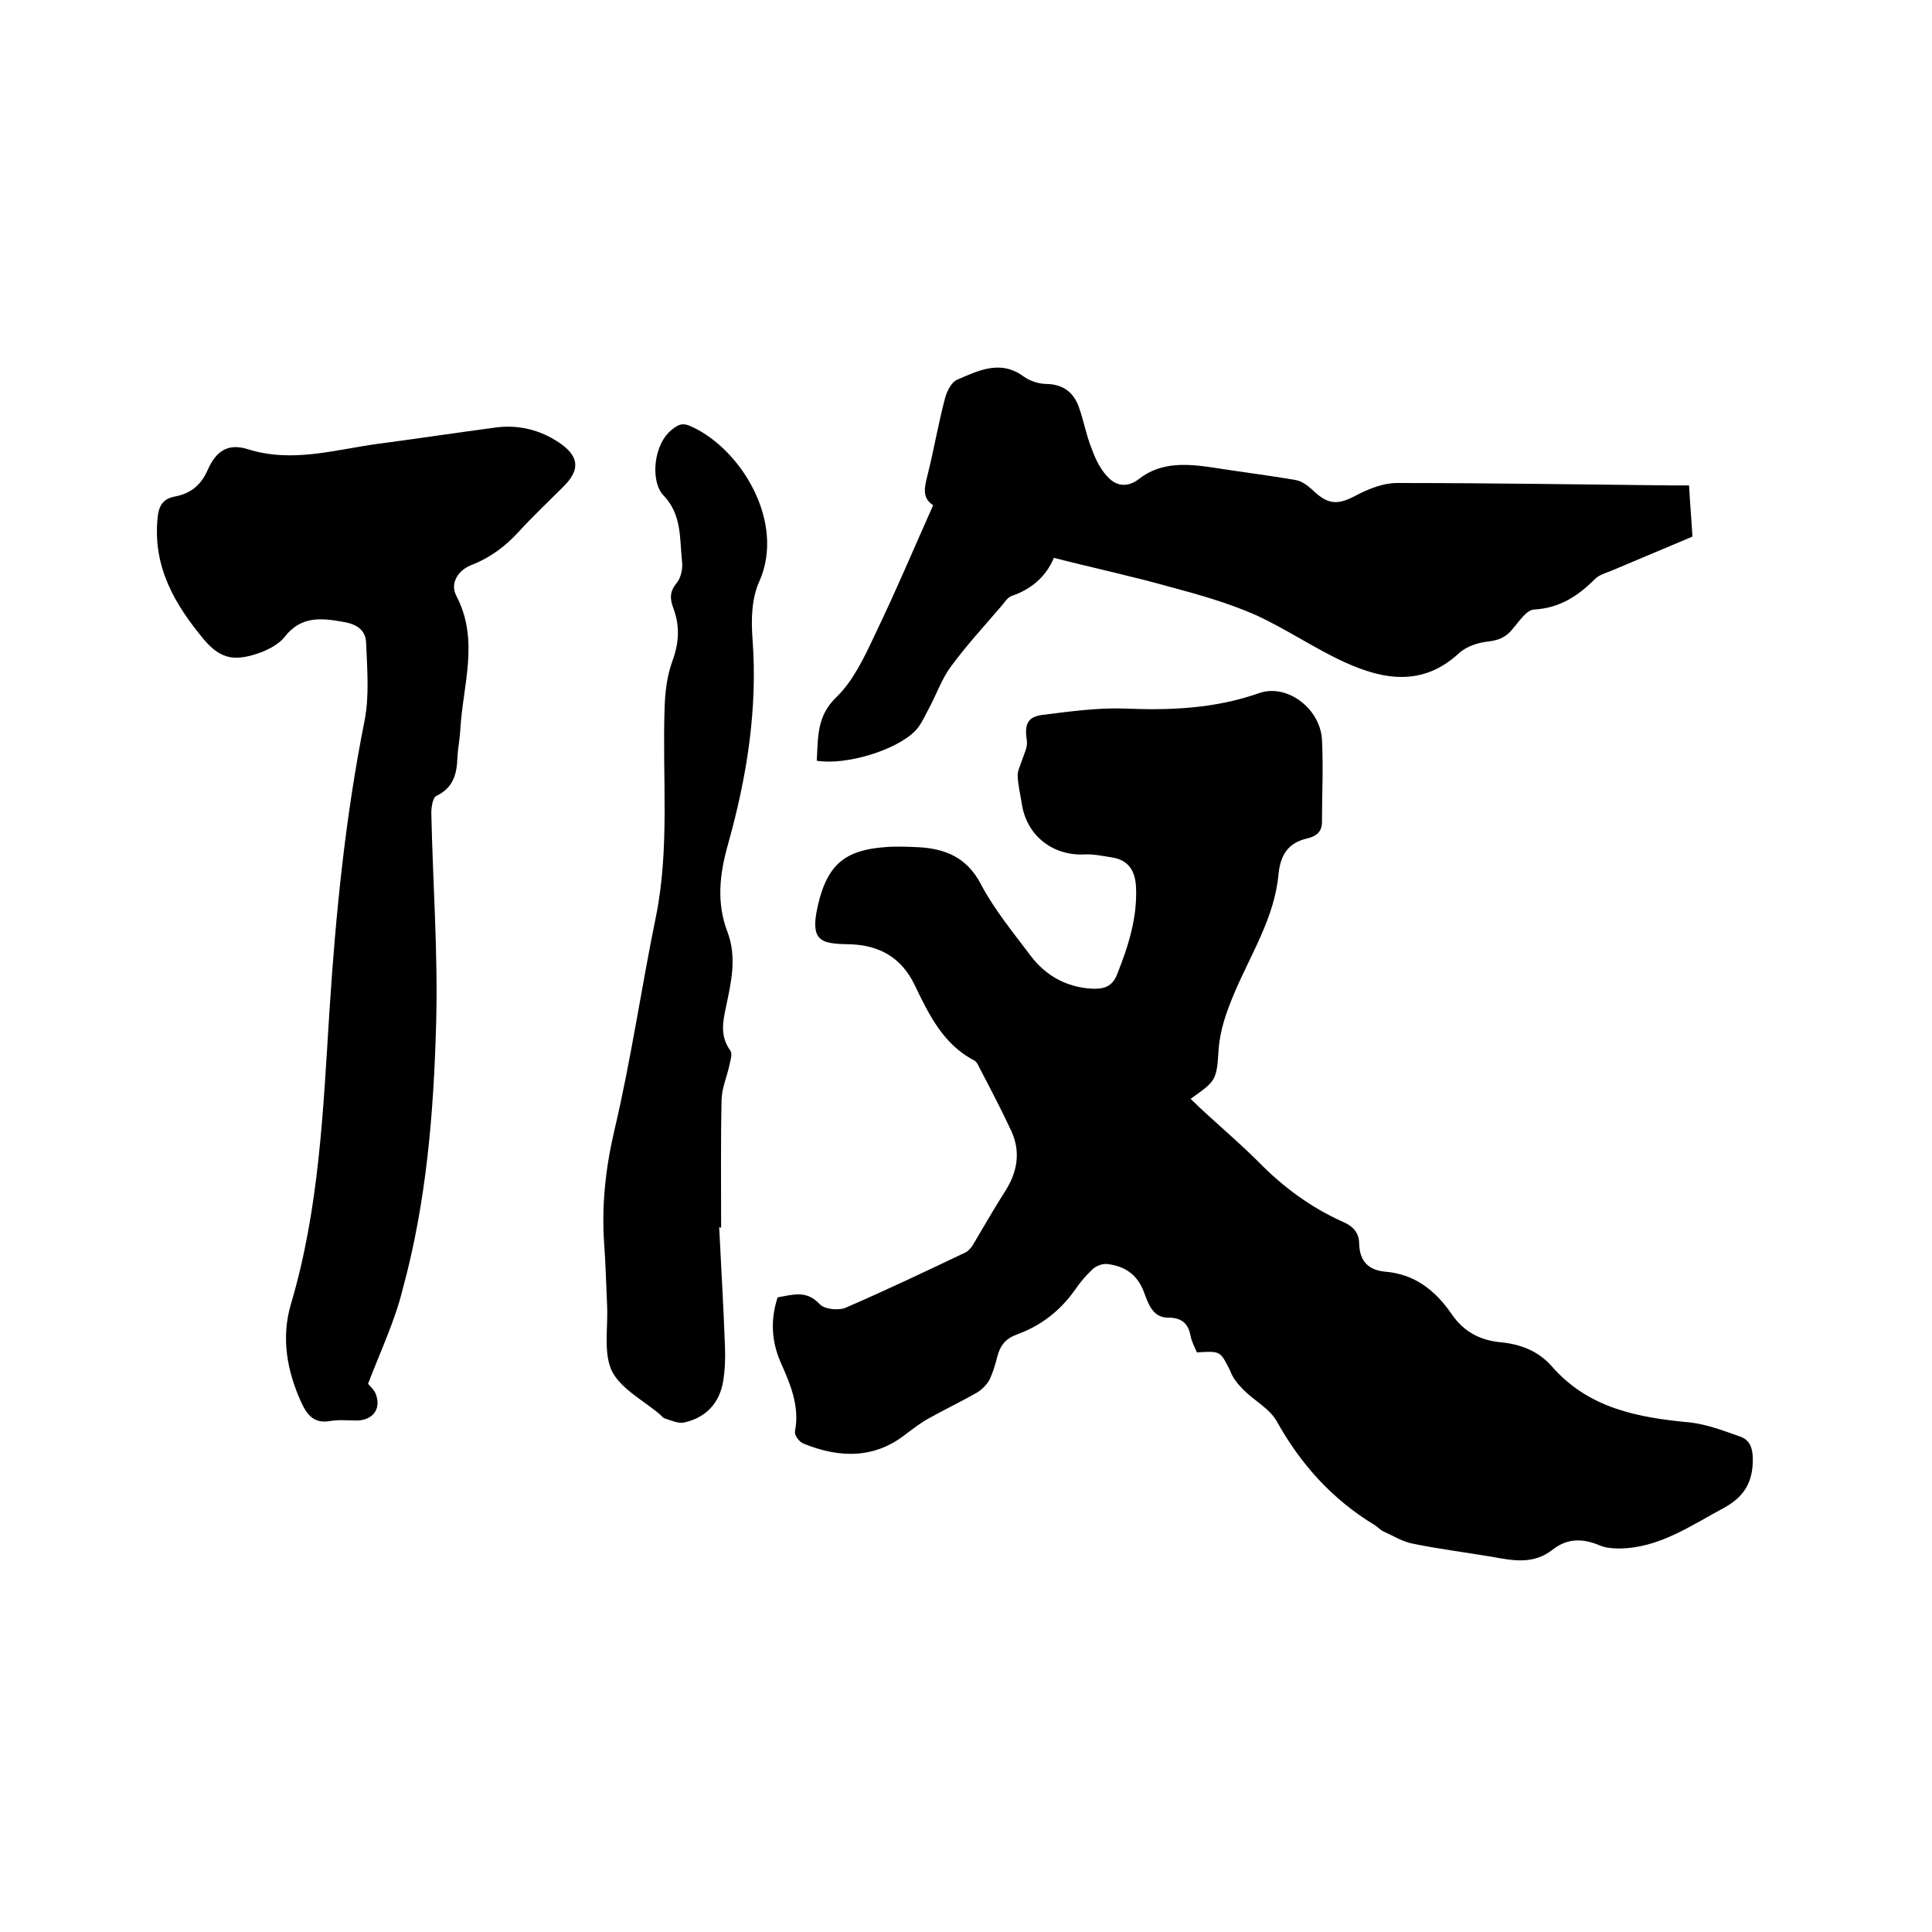
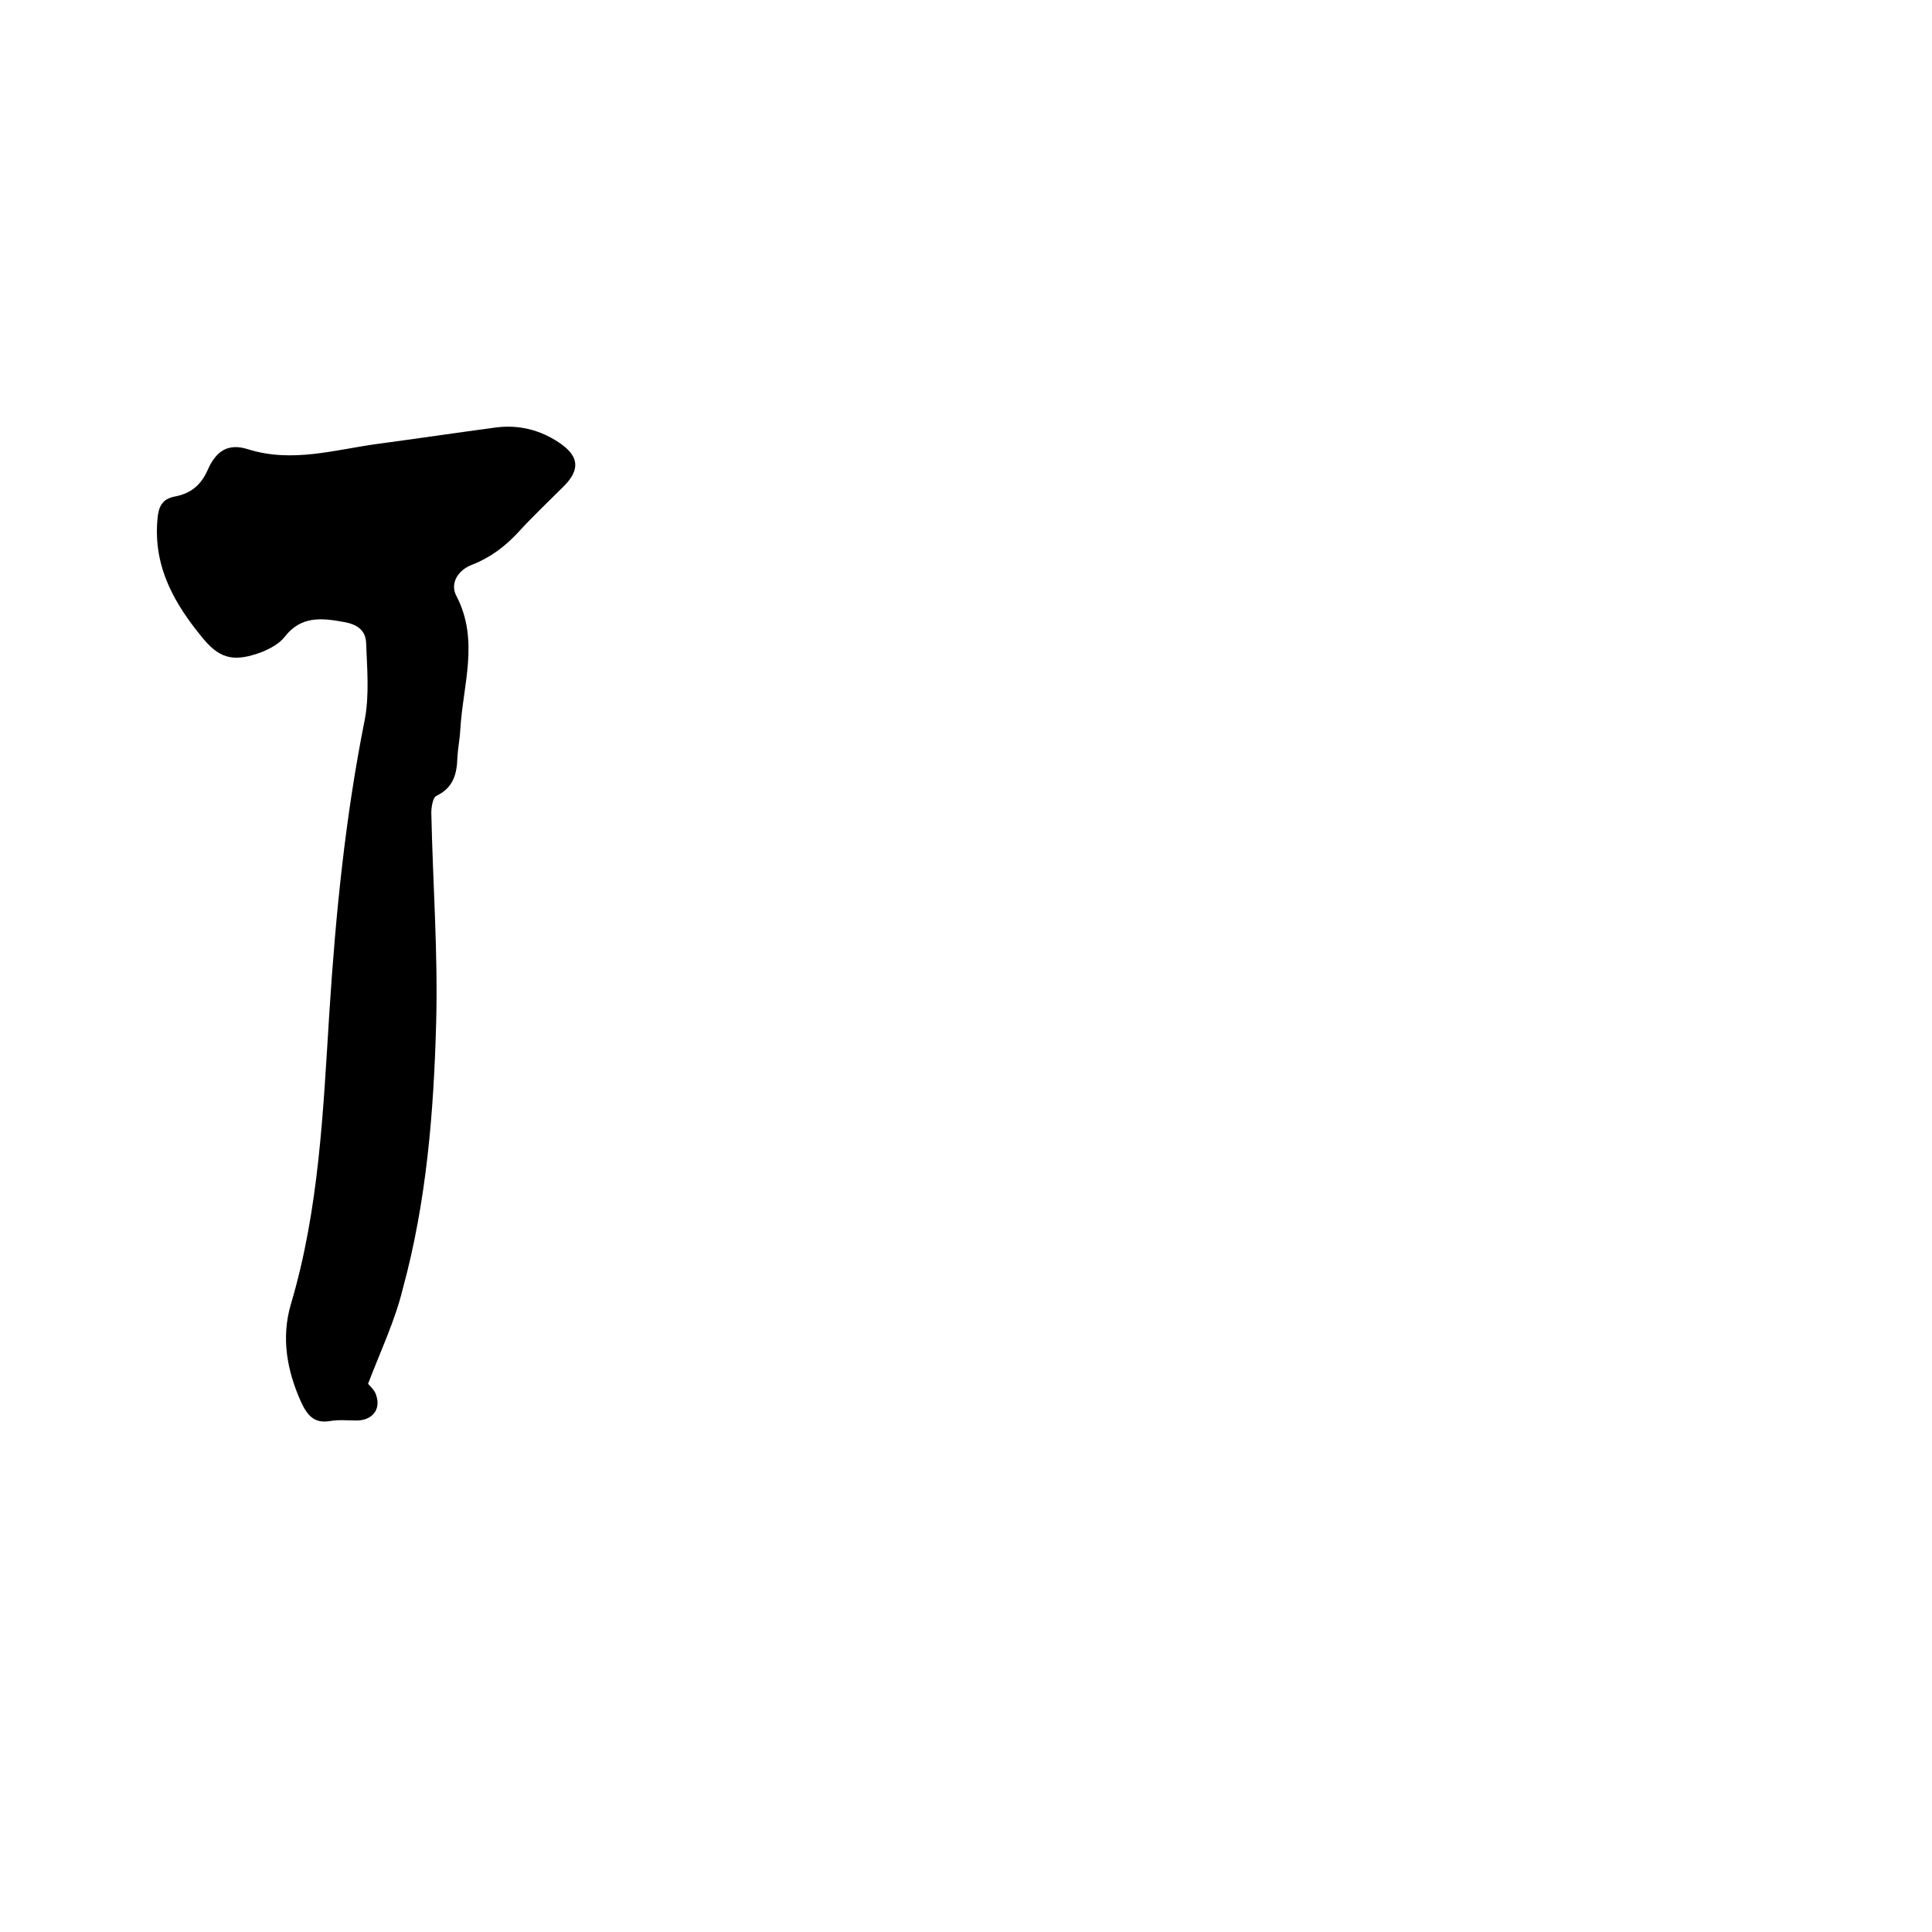
<svg xmlns="http://www.w3.org/2000/svg" enable-background="new 0 0 400 400" viewBox="0 0 400 400">
-   <path d="m247.8 280c-.5-1.2-1.1-2.3-1.3-3.4-.5-2.6-1.8-3.8-4.7-3.8-3.2 0-4.1-3-5-5.4-1.4-3.6-4-5.3-7.6-5.7-1-.1-2.2.4-2.9 1-1.4 1.3-2.7 2.8-3.7 4.3-3.1 4.4-7.1 7.5-12.1 9.3-2.2.8-3.4 2.2-4 4.5-.4 1.6-.9 3.3-1.6 4.8-.6 1.1-1.6 2.1-2.6 2.7-3.3 1.9-6.7 3.5-9.9 5.3-1.7.9-3.2 2.1-4.7 3.2-6.6 5.3-13.9 5.1-21.3 2.1-.9-.3-2-1.8-1.8-2.6 1-5.2-1-9.8-3-14.3-1.9-4.4-2.1-8.8-.6-13.4 3.1-.5 5.9-1.6 8.7 1.4 1 1.1 4 1.4 5.5.7 8.3-3.6 16.5-7.5 24.7-11.4.6-.3 1.1-.9 1.5-1.5 2.2-3.7 4.3-7.4 6.6-11 2.6-4 3.4-8.2 1.4-12.6-2.1-4.5-4.4-8.9-6.7-13.3-.2-.5-.5-1-.9-1.3-6.5-3.3-9.5-9.6-12.4-15.6-2.8-5.9-7.5-8.3-13.4-8.5-6.3-.1-8.7-.5-6.3-9.5 2-7.2 5.6-10 13.4-10.6 2.3-.2 4.7-.1 7 0 5.6.3 10.1 2.1 13 7.7 2.8 5.3 6.7 10 10.3 14.8 3.1 4.1 7.4 6.5 12.7 6.8 2.4.1 4.2-.4 5.2-3 2.3-5.8 4.2-11.7 3.9-18.1-.2-3.5-1.7-5.6-5.1-6.1-1.9-.3-3.8-.7-5.6-.6-6.5.3-11.8-3.8-12.9-10.2-.3-2-.8-4-.9-5.9-.1-1.1.5-2.2.9-3.4.4-1.3 1.2-2.7 1-4-.5-3.3 0-5 3.3-5.4 5.6-.7 11.4-1.5 17-1.3 9.5.4 18.7 0 27.8-3.2 5.7-2 12.6 3.1 13 9.6.3 5.7 0 11.4 0 17.1 0 2.2-1.4 3-3.1 3.4-3.9.9-5.5 3.4-5.9 7.4-.8 8.9-5.7 16.5-9.1 24.5-1.6 3.8-3 7.6-3.3 11.8-.4 6.5-.6 6.5-5.8 10.2 1.2 1.2 2.4 2.3 3.6 3.4 3.5 3.2 7.1 6.3 10.5 9.7 5.1 5.2 10.8 9.4 17.5 12.4 2.1.9 3.3 2.3 3.3 4.5.1 3.6 1.9 5.5 5.5 5.8 6 .5 10.3 3.9 13.6 8.7 2.5 3.7 5.9 5.5 10.2 5.9 4.1.4 7.8 1.8 10.6 5 7.6 8.7 17.8 10.6 28.6 11.6 3.5.4 6.9 1.7 10.3 2.9 2.1.7 2.7 2.4 2.7 4.8 0 4.7-1.8 7.7-6 10-6.9 3.7-13.4 8.3-21.6 8.4-1.3 0-2.8-.1-4-.6-3.5-1.5-6.7-1.6-9.8.8-4 3.2-8.3 2.3-12.7 1.5-5.4-.9-10.9-1.6-16.3-2.7-2.1-.4-4-1.6-6-2.5-.7-.3-1.2-.9-1.8-1.3-8.8-5.3-15.4-12.6-20.4-21.6-1.5-2.6-4.6-4.2-6.8-6.4-1.1-1.1-2.3-2.5-2.8-4-2.1-4.1-1.9-4.1-6.9-3.8z" />
+   <path d="m247.8 280z" />
  <path d="m76.2 286.5c.3.4 1.4 1.3 1.7 2.4 1 3-.9 5.2-4.1 5.2-1.8 0-3.6-.2-5.4.1-3.4.6-4.8-1.2-6.1-4-2.9-6.5-4.1-13.2-2.1-20.1 5.9-19.8 6.7-40.2 8-60.6 1.3-20.3 3.3-40.4 7.3-60.4 1-5.2.5-10.7.3-16-.1-2.5-1.7-3.8-4.5-4.3-4.8-.9-9-1.3-12.4 3.1-1.1 1.4-3 2.4-4.7 3.1-5.4 2-8.4 1.6-11.9-2.5-6.1-7.3-10.6-15-9.7-25 .2-2.5.9-4.2 3.6-4.7 3.2-.6 5.4-2.3 6.8-5.5 1.7-3.9 4.2-5.6 8.3-4.3 9.2 2.9 18 .1 26.9-1.1 8.2-1.1 16.3-2.3 24.5-3.4 4.7-.6 9.1.5 13 3.1 4.2 2.8 4.5 5.6 1 9.1-3.1 3.1-6.4 6.2-9.4 9.5-2.7 2.9-5.7 5.2-9.5 6.7-3 1.1-4.7 3.9-3.3 6.5 4.8 9.2 1.3 18.5.8 27.7-.1 1.9-.5 3.8-.6 5.7-.1 3.4-.8 6.3-4.4 8-.7.4-1 2.3-1 3.5.3 14.5 1.4 29 1 43.5-.5 18.5-2 37-6.9 55-1.6 6.6-4.6 12.9-7.2 19.7z" />
-   <path d="m349.7 100.5c.2 3.8.5 7 .7 10.6-5.7 2.4-11.4 4.8-17.1 7.2-1.1.4-2.3.8-3.1 1.6-3.5 3.5-7.3 6-12.6 6.3-1.6.1-3.1 2.5-4.5 4.1-1.3 1.6-2.7 2.2-4.8 2.5-2.2.2-4.7 1-6.3 2.5-7.4 6.8-15.4 5.5-23.4 1.9-6.4-2.9-12.3-7-18.7-9.9-5.7-2.5-11.7-4.2-17.7-5.8-7.8-2.2-15.8-3.9-24-6-1.6 3.8-4.6 6.5-8.8 7.9-.8.3-1.4 1.3-2 2-3.6 4.2-7.3 8.2-10.6 12.7-1.9 2.6-3 5.9-4.6 8.8-.8 1.5-1.5 3.1-2.6 4.3-3.9 4.1-14.4 7.3-20.5 6.3.3-4.7-.1-9.2 4.1-13.2 3.4-3.3 5.7-8.1 7.8-12.6 4.3-8.9 8.1-17.9 12.2-27.1-2.5-1.6-1.7-4-1.1-6.5 1.3-5.2 2.2-10.6 3.6-15.8.4-1.4 1.3-3.2 2.5-3.7 4.4-1.9 9-4.2 13.8-.6 1.3.9 3.1 1.5 4.8 1.5 3.3.1 5.4 1.7 6.5 4.6 1.1 3 1.6 6.1 2.8 9 .8 2.2 1.9 4.4 3.6 6s3.9 1.8 6.2 0c4.5-3.5 9.9-3.1 15.2-2.3 5.7.9 11.5 1.6 17.2 2.6 1.2.2 2.4 1.1 3.4 2 3.3 3.2 5.3 3.2 9.2 1.1 2.5-1.3 5.5-2.5 8.3-2.5 18.9 0 37.9.3 56.8.5z" />
-   <path d="m148.9 254.1c.4 8.2.9 16.5 1.2 24.7.1 2.4 0 4.9-.4 7.3-.8 4.5-3.6 7.4-8 8.4-1.2.3-2.7-.4-4-.8-.4-.1-.7-.5-1-.8-3.4-2.9-8.1-5.3-10-9-1.8-3.8-.8-8.9-1-13.5-.2-4.2-.3-8.5-.6-12.7-.6-8.2.3-16.1 2.2-24.1 3.4-14.5 5.5-29.2 8.5-43.8 2.9-14.4 1.3-28.9 1.8-43.3.1-3.2.5-6.6 1.6-9.6 1.4-3.8 1.6-7.3.2-11-.7-1.9-.8-3.4.7-5.2.9-1.1 1.3-3 1.1-4.5-.5-4.7 0-9.6-3.8-13.6-2.8-2.8-2.2-10.8 1.9-13.8 1.2-.9 2-1.3 3.6-.6 10.5 4.6 19.8 19.9 14.3 32.2-1.6 3.5-1.7 7.9-1.4 11.9 1.1 14.6-1.2 28.7-5.1 42.6-1.7 6-2.4 12-.1 18 2 5.3.8 10.4-.3 15.6-.7 3.2-1.2 6.1.9 9 .5.7 0 2.1-.2 3.1-.5 2.3-1.5 4.6-1.6 6.9-.2 8.9-.1 17.8-.1 26.7-.2-.1-.3-.1-.4-.1z" />
</svg>